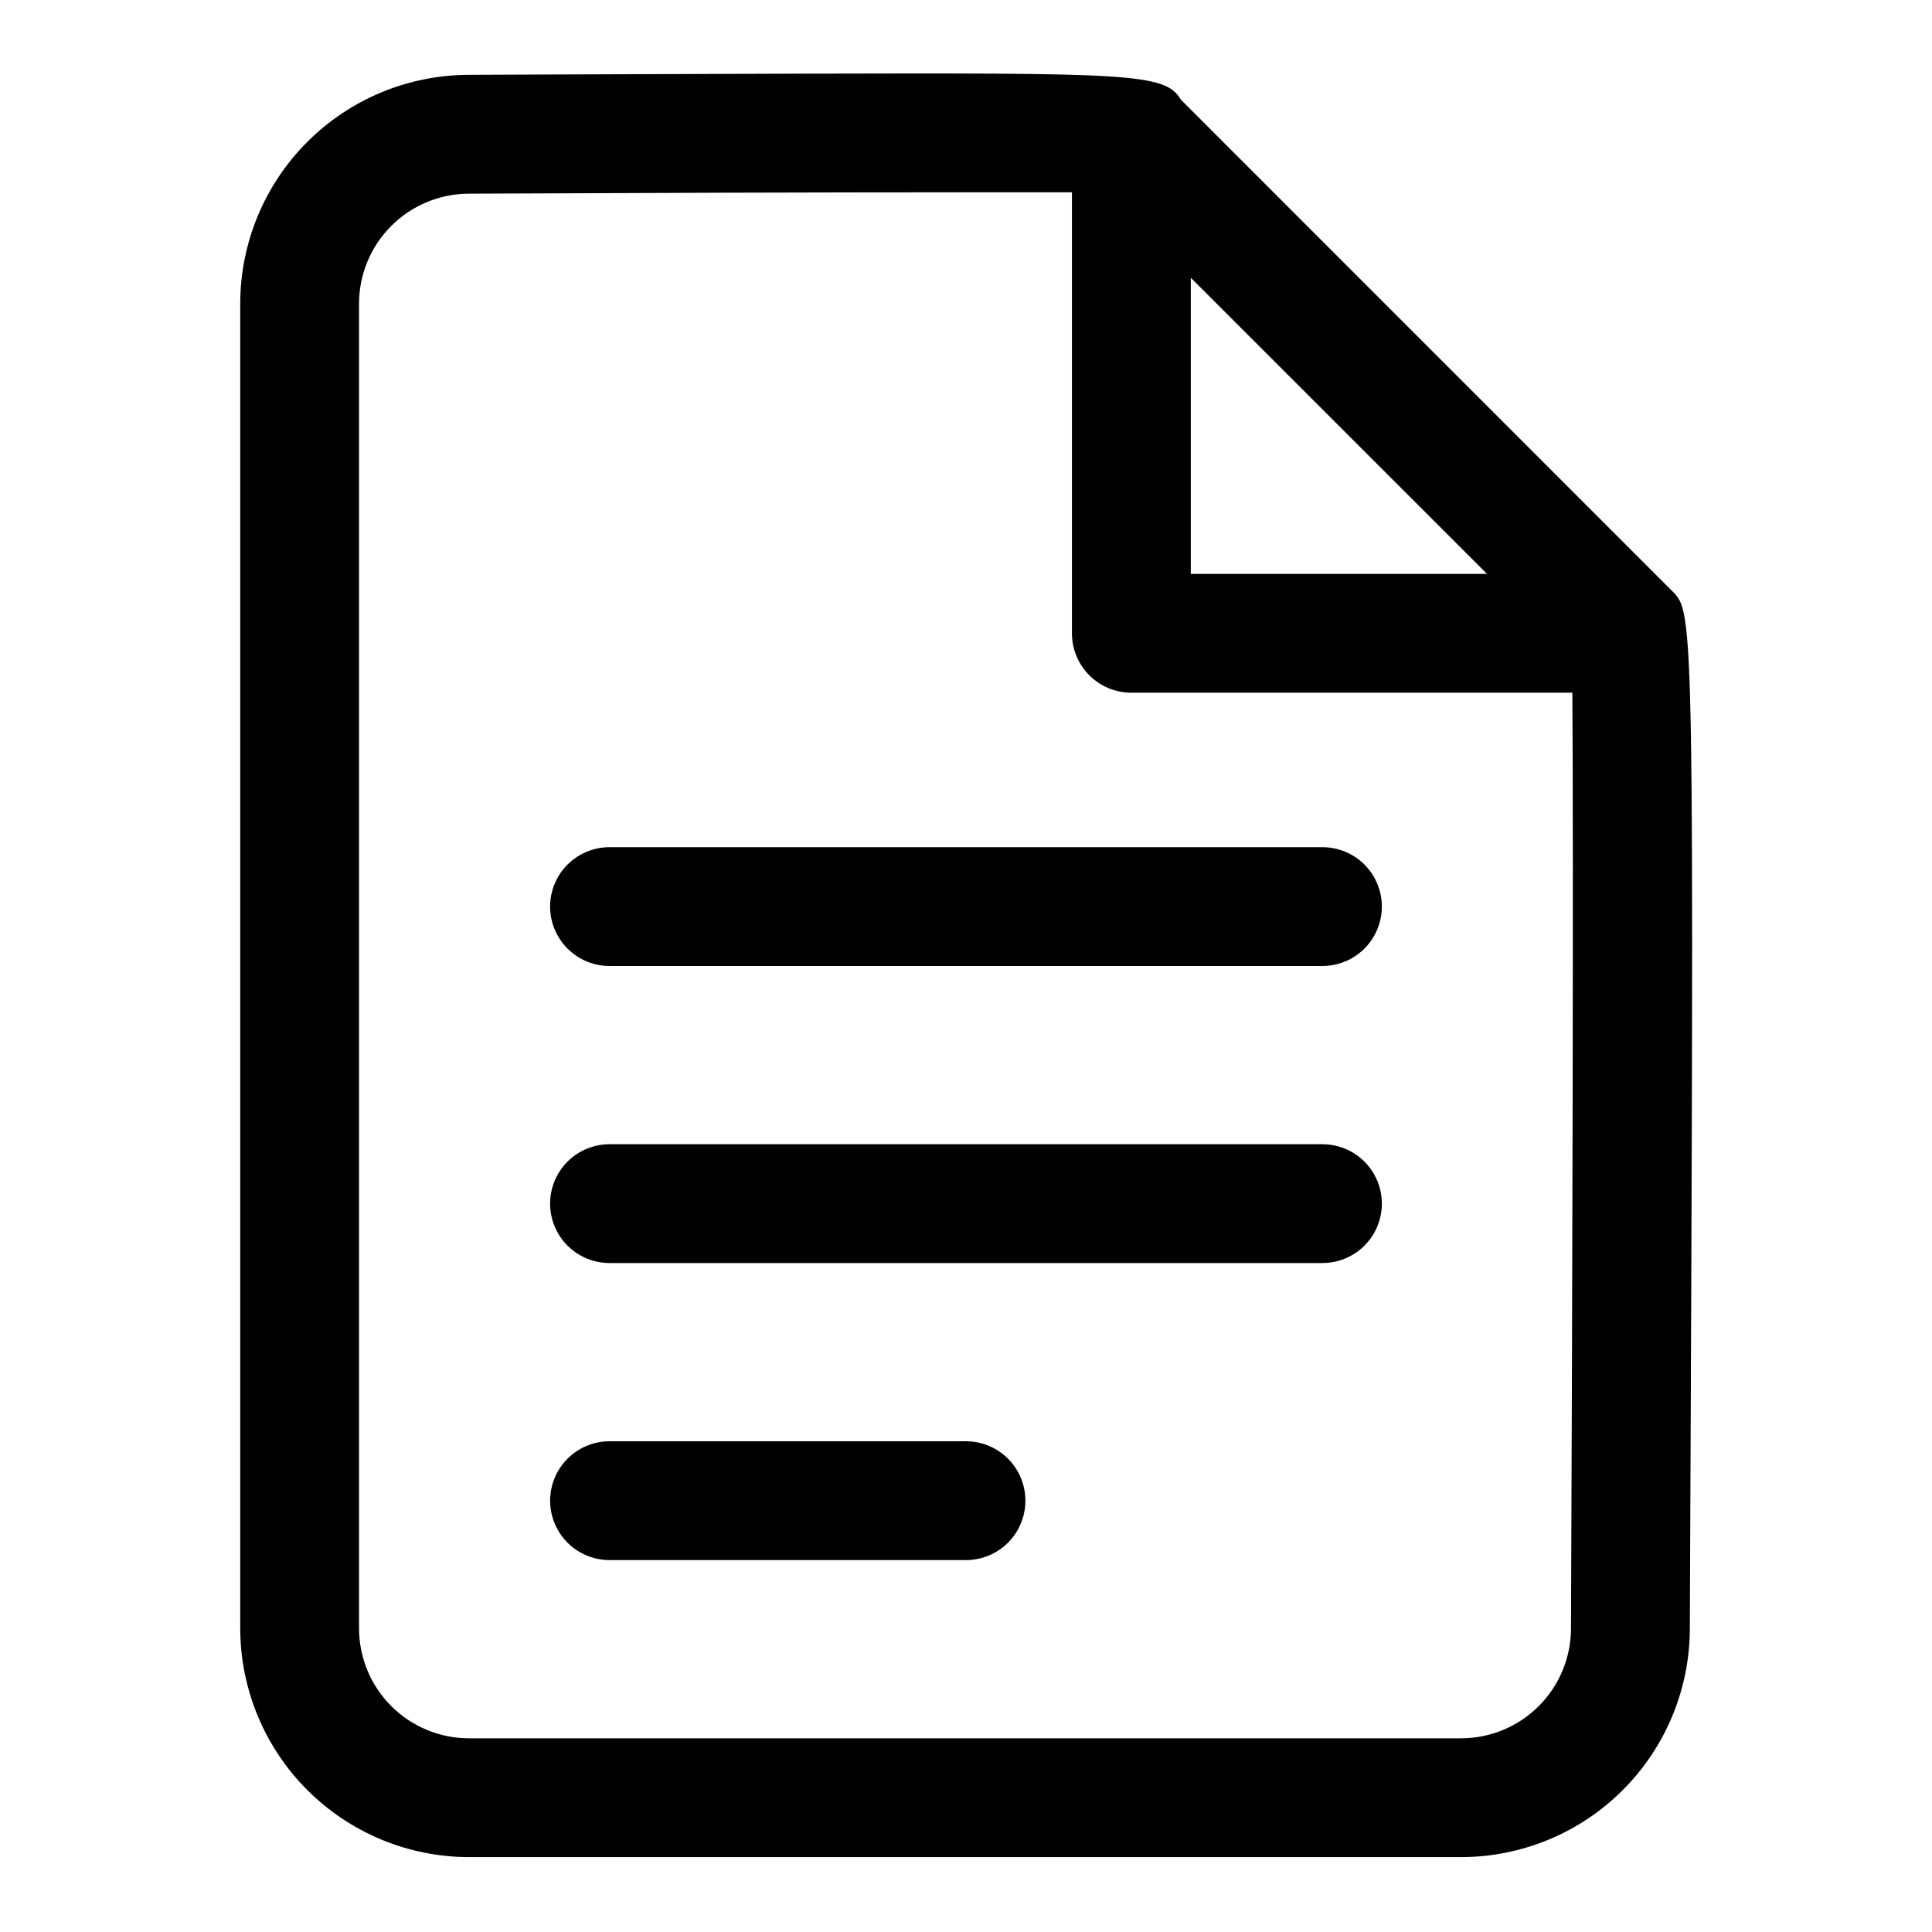
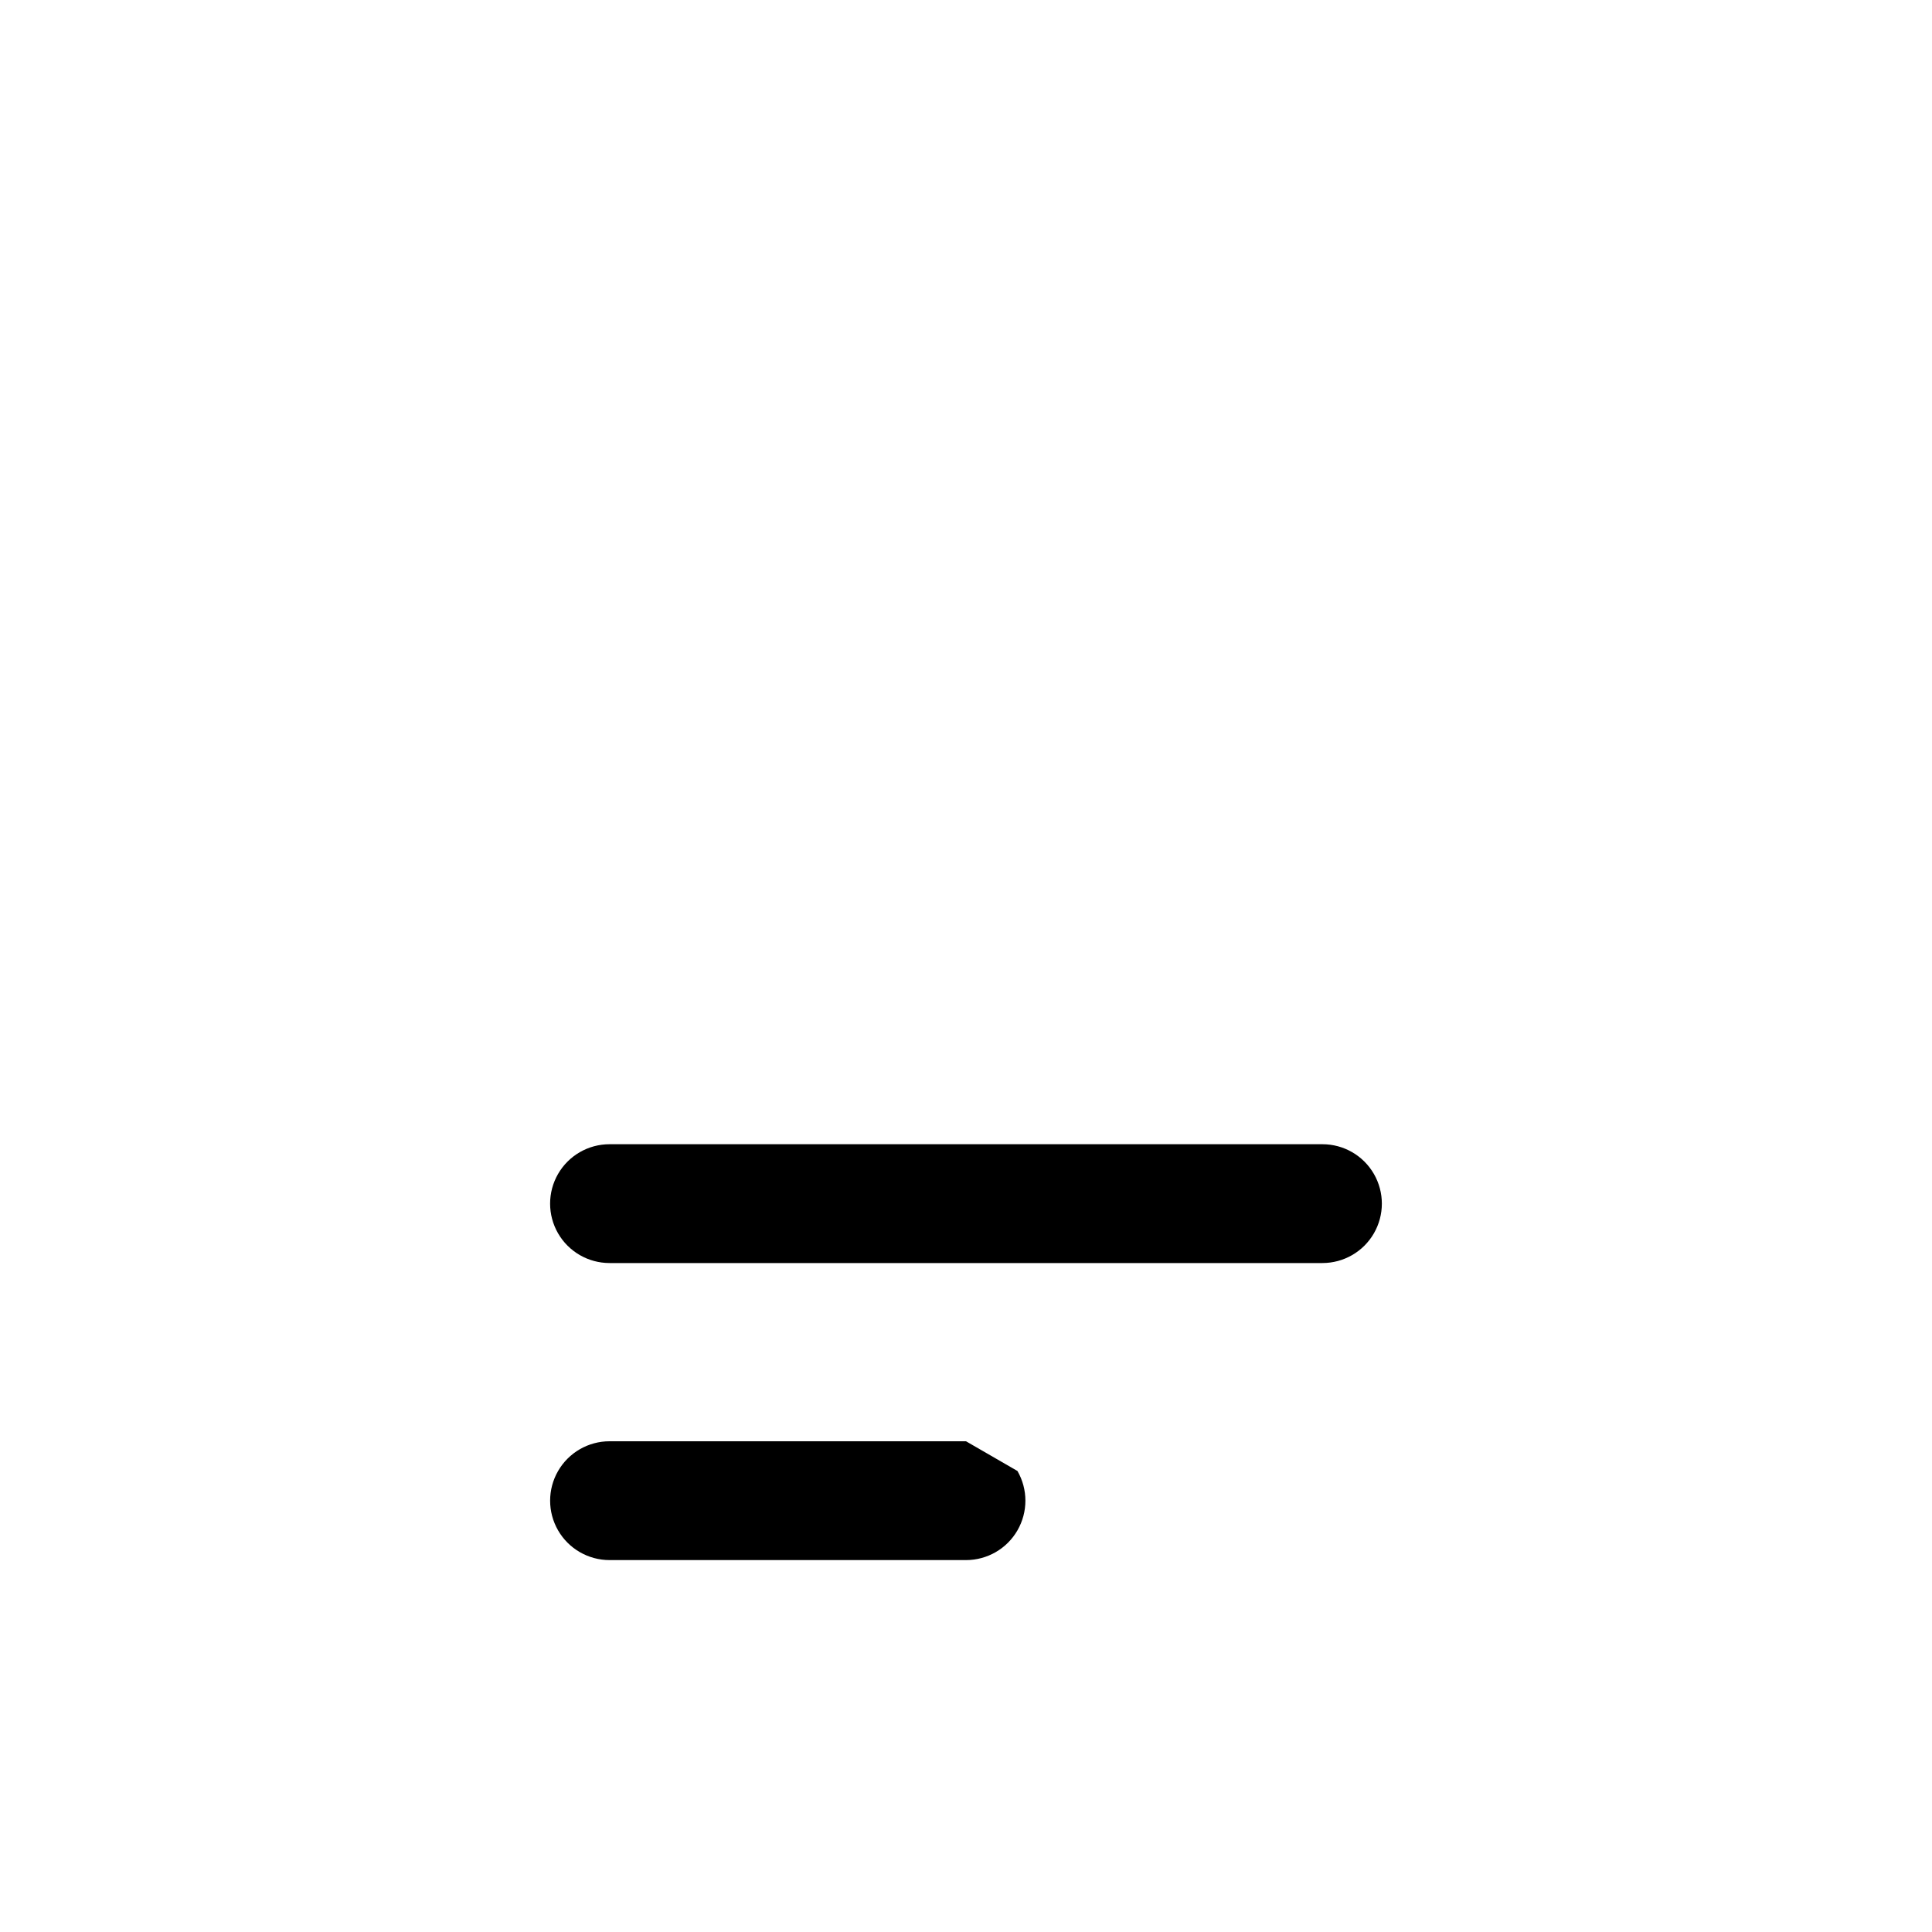
<svg xmlns="http://www.w3.org/2000/svg" fill="#000000" width="800px" height="800px" version="1.1" viewBox="144 144 512 512">
  <g>
-     <path d="m494.46 368.51h-188.93c-5.625 0-10.824 3-13.637 7.871-2.812 4.871-2.812 10.871 0 15.742s8.012 7.875 13.637 7.875h188.93c5.625 0 10.824-3.004 13.637-7.875s2.812-10.871 0-15.742c-2.812-4.871-8.012-7.871-13.637-7.871z" />
    <path d="m494.46 447.23h-188.93c-5.625 0-10.824 3-13.637 7.871-2.812 4.871-2.812 10.875 0 15.746s8.012 7.871 13.637 7.871h188.93c5.625 0 10.824-3 13.637-7.871s2.812-10.875 0-15.746c-2.812-4.871-8.012-7.871-13.637-7.871z" />
-     <path d="m400 525.95h-94.465c-5.625 0-10.824 3.004-13.637 7.875-2.812 4.871-2.812 10.871 0 15.742s8.012 7.871 13.637 7.871h94.465c5.625 0 10.82-3 13.633-7.871s2.812-10.871 0-15.742c-2.812-4.871-8.008-7.875-13.633-7.875z" />
-     <path d="m587.21 300.7-130.28-130.3c-4.094-7.102-13.934-7.066-101.02-6.879-43.895 0.109-87.707 0.312-87.629 0.312-16.07 0.02-31.48 6.41-42.844 17.773-11.363 11.363-17.754 26.773-17.773 42.844v351.09-0.004c0.02 16.074 6.41 31.48 17.773 42.844 11.363 11.363 26.773 17.754 42.844 17.773h262.93c16.059-0.012 31.461-6.394 42.824-17.746 11.363-11.352 17.758-26.746 17.789-42.805 1.164-269.13 1.164-269.13-4.613-274.91zm-127.64-83.094 78.5 78.48h-78.5zm100.76 357.94v-0.004c-0.008 7.723-3.078 15.129-8.539 20.59-5.461 5.457-12.863 8.531-20.586 8.539h-262.93c-7.723-0.008-15.129-3.082-20.586-8.539-5.461-5.461-8.535-12.867-8.543-20.59v-351.09c0.012-7.734 3.098-15.148 8.574-20.609 5.477-5.461 12.898-8.527 20.633-8.52 40.367-0.188 93.883-0.363 130.91-0.363h28.812v116.87c0 4.176 1.66 8.18 4.609 11.133 2.953 2.953 6.961 4.609 11.133 4.609h116.87c0.332 41.359 0.004 163.3-0.359 247.97z" />
+     <path d="m400 525.95h-94.465c-5.625 0-10.824 3.004-13.637 7.875-2.812 4.871-2.812 10.871 0 15.742s8.012 7.871 13.637 7.871h94.465c5.625 0 10.82-3 13.633-7.871s2.812-10.871 0-15.742z" />
  </g>
</svg>